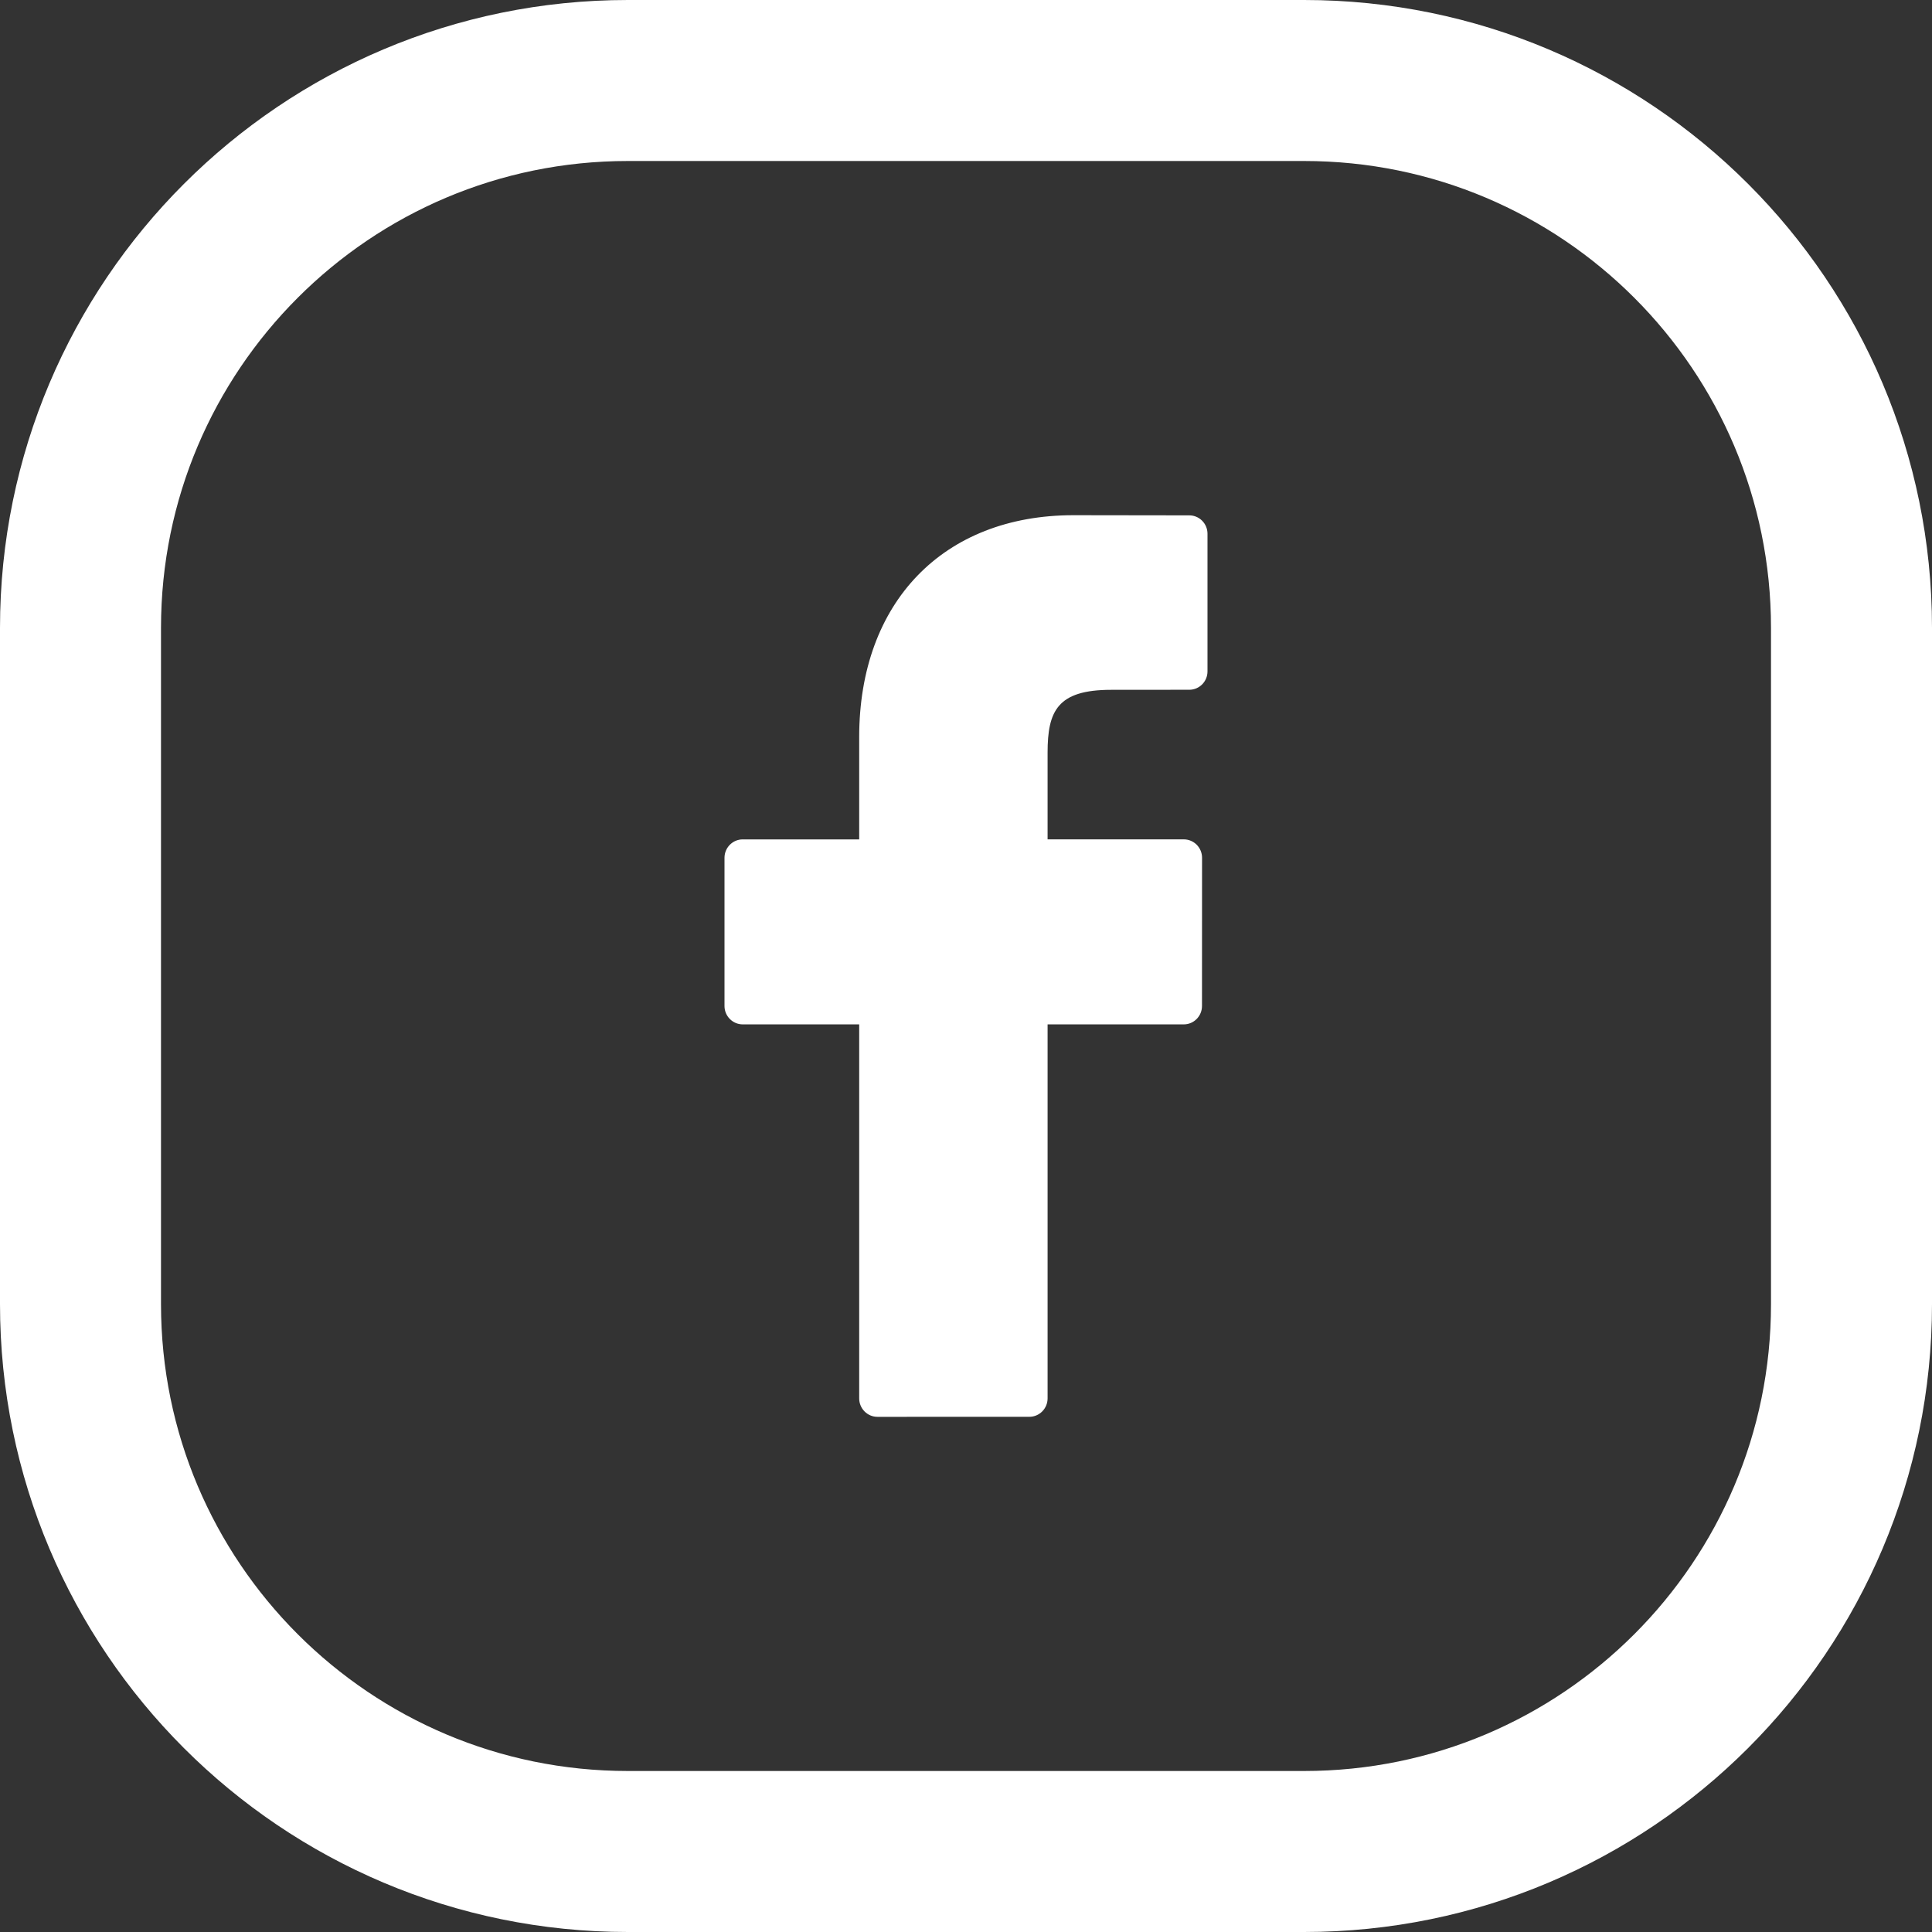
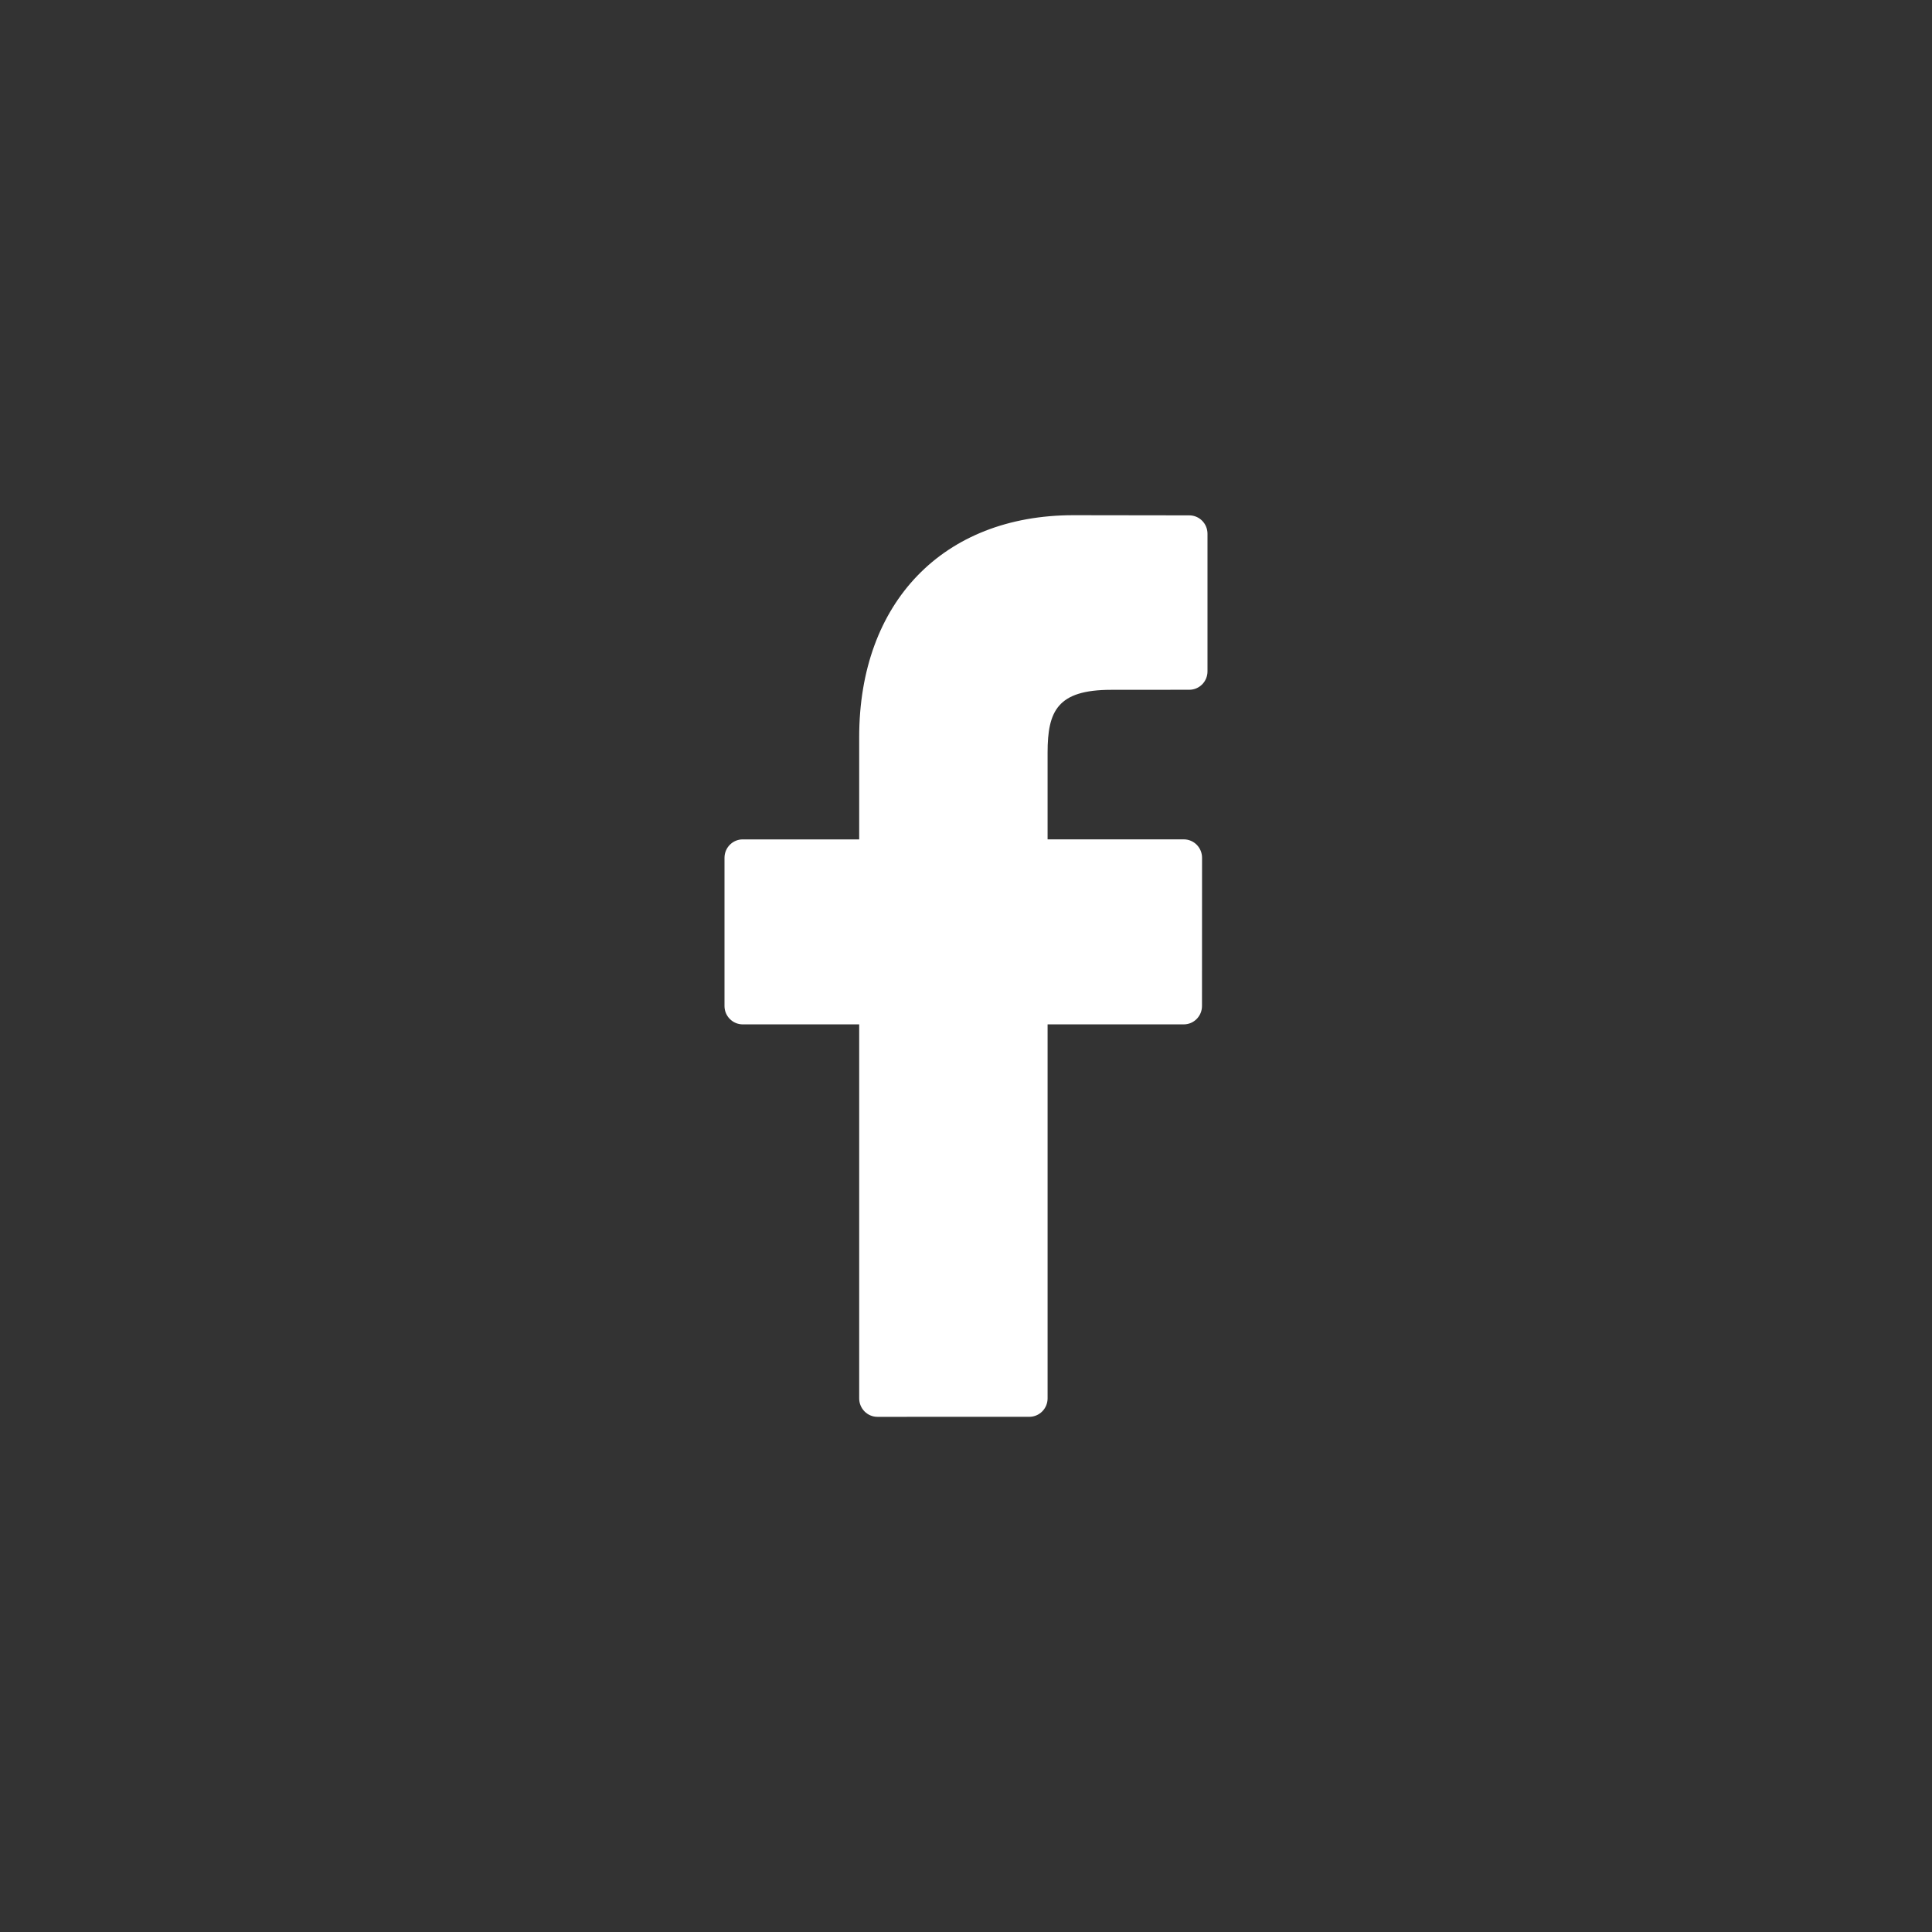
<svg xmlns="http://www.w3.org/2000/svg" width="100%" height="100%" viewBox="0 0 60 60" version="1.1" xml:space="preserve" style="fill-rule:evenodd;clip-rule:evenodd;">
  <rect x="0" y="0" width="60" height="60" fill="#333333" stroke="none" />
  <path d="M36.935,16.005l-3.598,-0.005c-4.042,0 -6.654,2.704 -6.654,6.891l0,3.177l-3.617,0c-0.312,0 -0.566,0.256 -0.566,0.571l0,4.604c0,0.314 0.254,0.57 0.566,0.57l3.617,0l0,11.616c0,0.314 0.253,0.572 0.566,0.572l4.719,-0.001c0.313,0 0.566,-0.257 0.566,-0.572l0,-11.615l4.23,0c0.312,0 0.565,-0.256 0.565,-0.571l0.002,-4.604c0,-0.151 -0.06,-0.296 -0.166,-0.404c-0.106,-0.106 -0.25,-0.167 -0.4,-0.167l-4.231,0l0,-2.693c0,-1.294 0.306,-1.951 1.976,-1.951l2.424,-0.002c0.313,0 0.566,-0.255 0.566,-0.57l0,-4.276c0,-0.314 -0.253,-0.57 -0.565,-0.57Z" style="fill:#fff;" />
-   <path d="M19.5,2.5l21,0c9.389,0 17,7.611 17,17l0,21c0,9.388 -7.611,17 -17,17l-21,0c-9.389,0 -17,-7.612 -17,-17l0,-21c0,-9.389 7.611,-17 17,-17Z" style="fill:none;stroke:#fff;stroke-width:5px;" />
</svg>